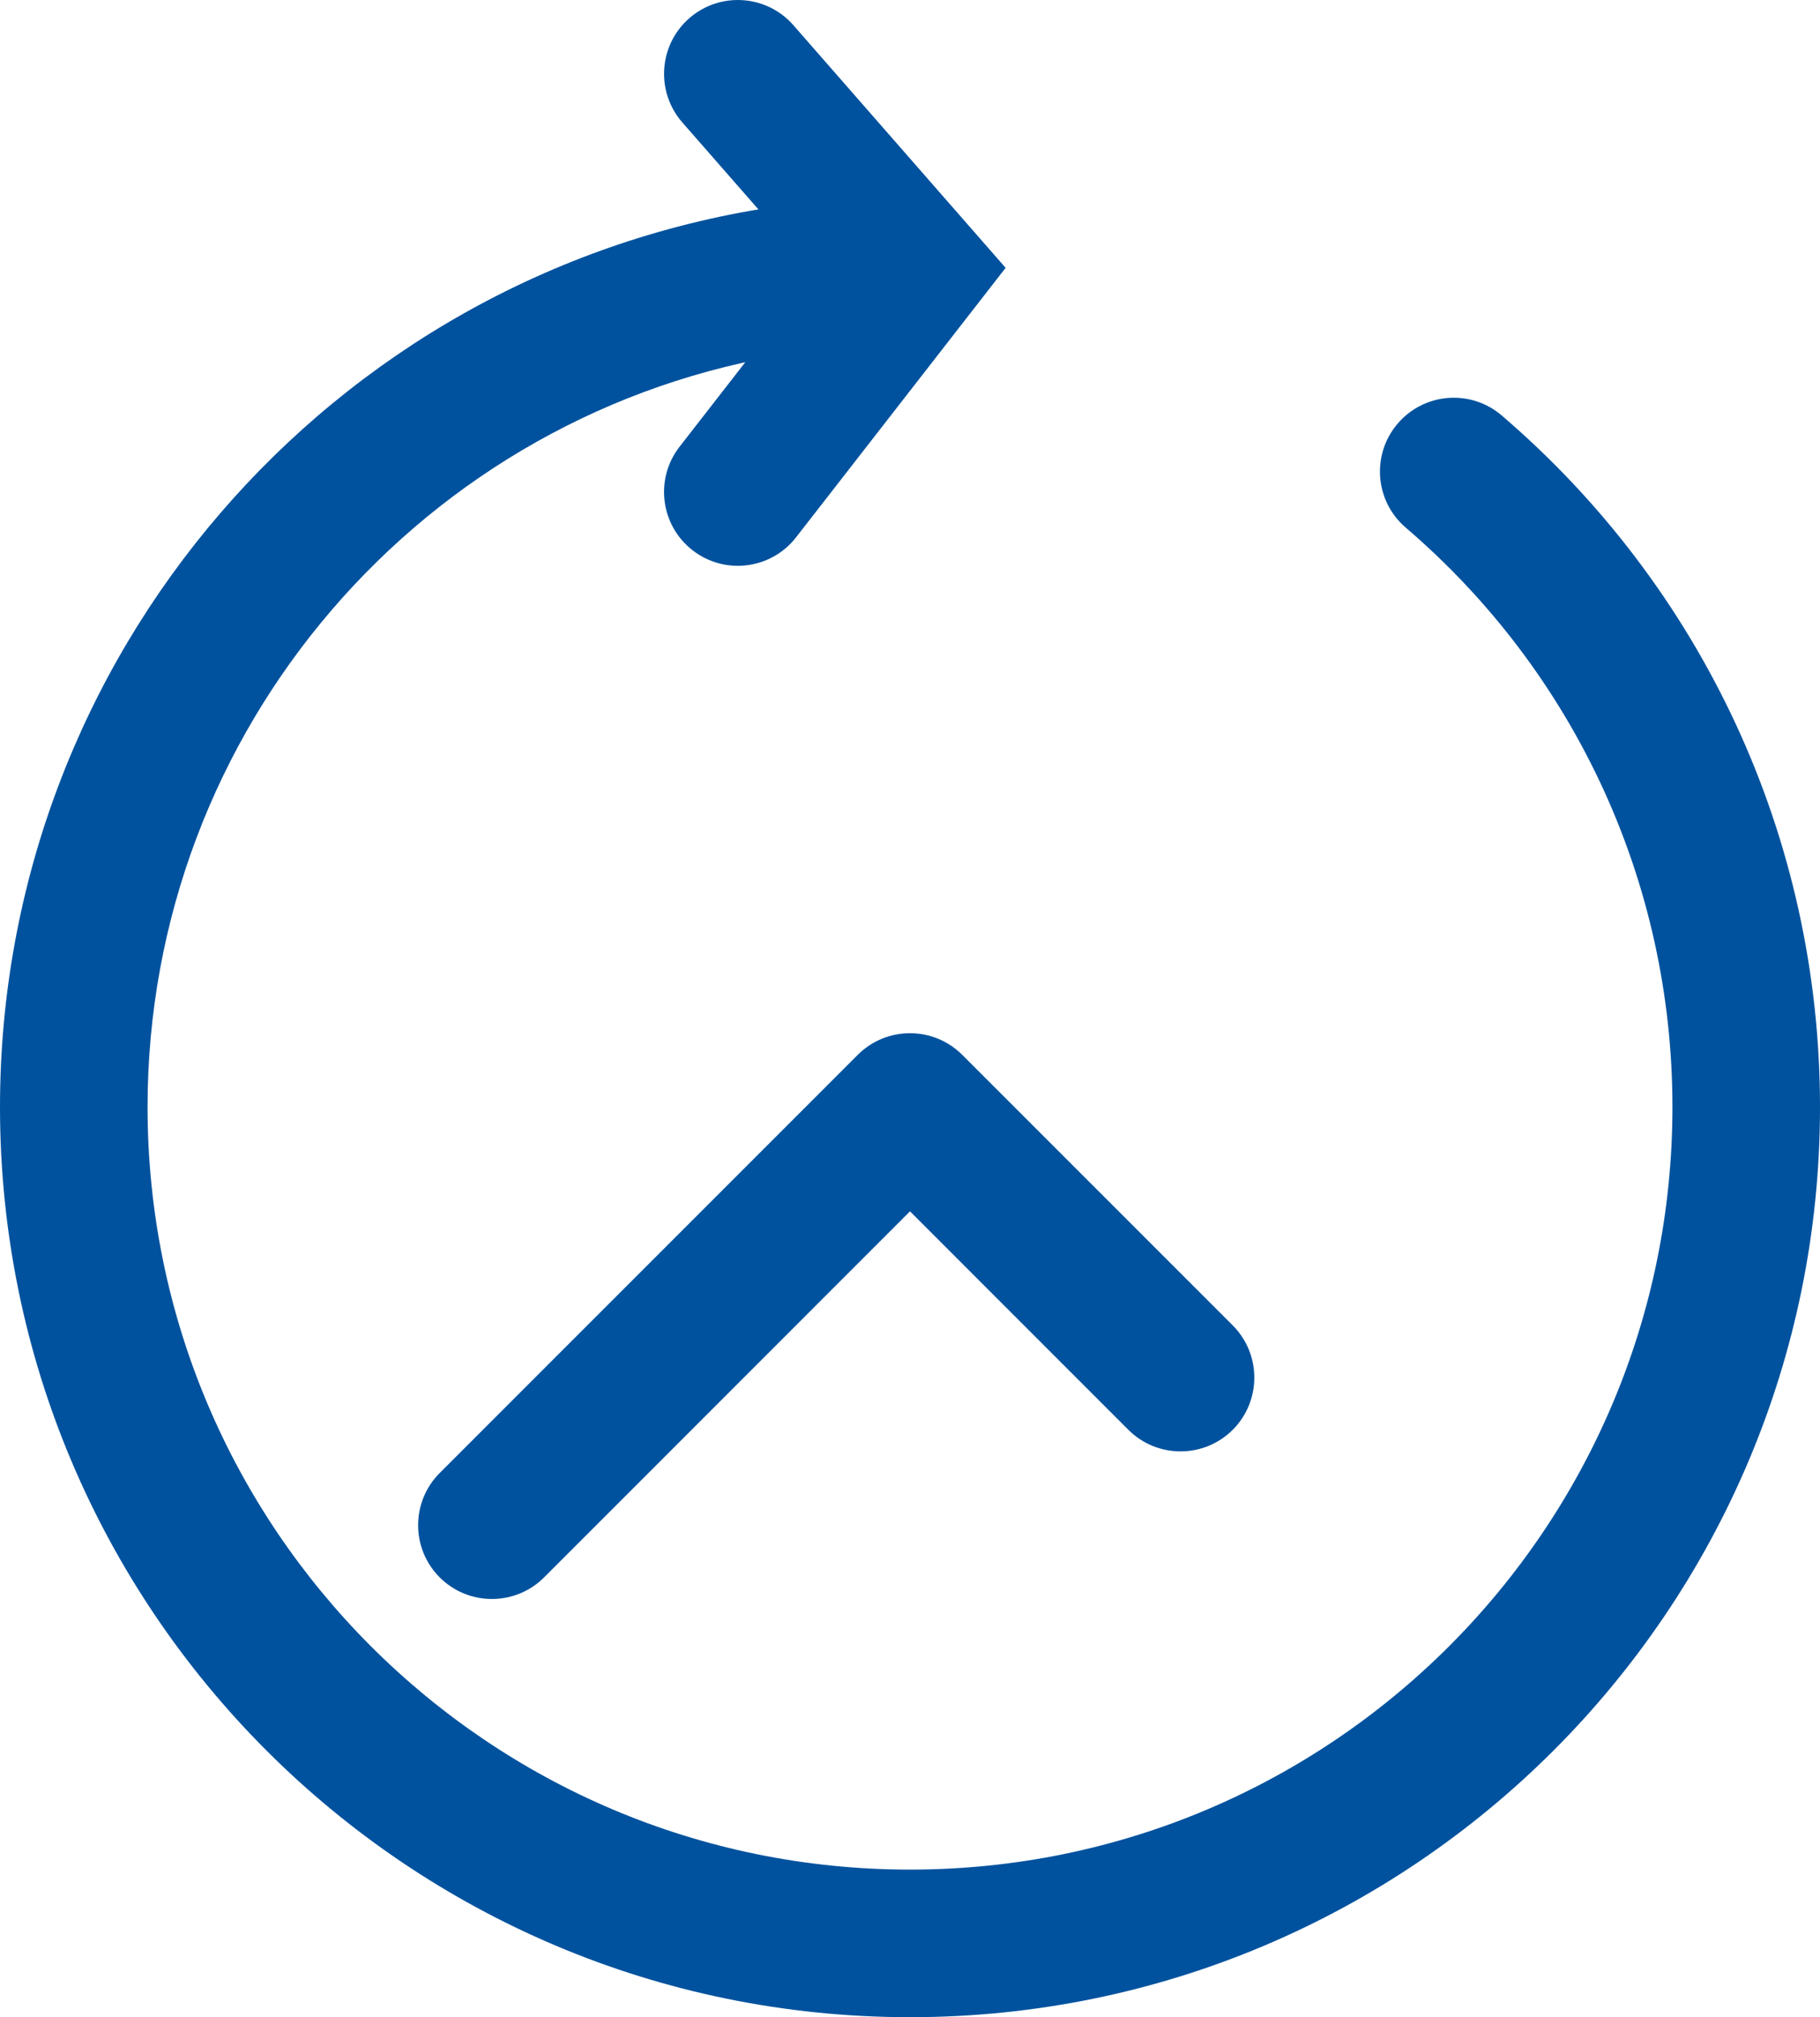
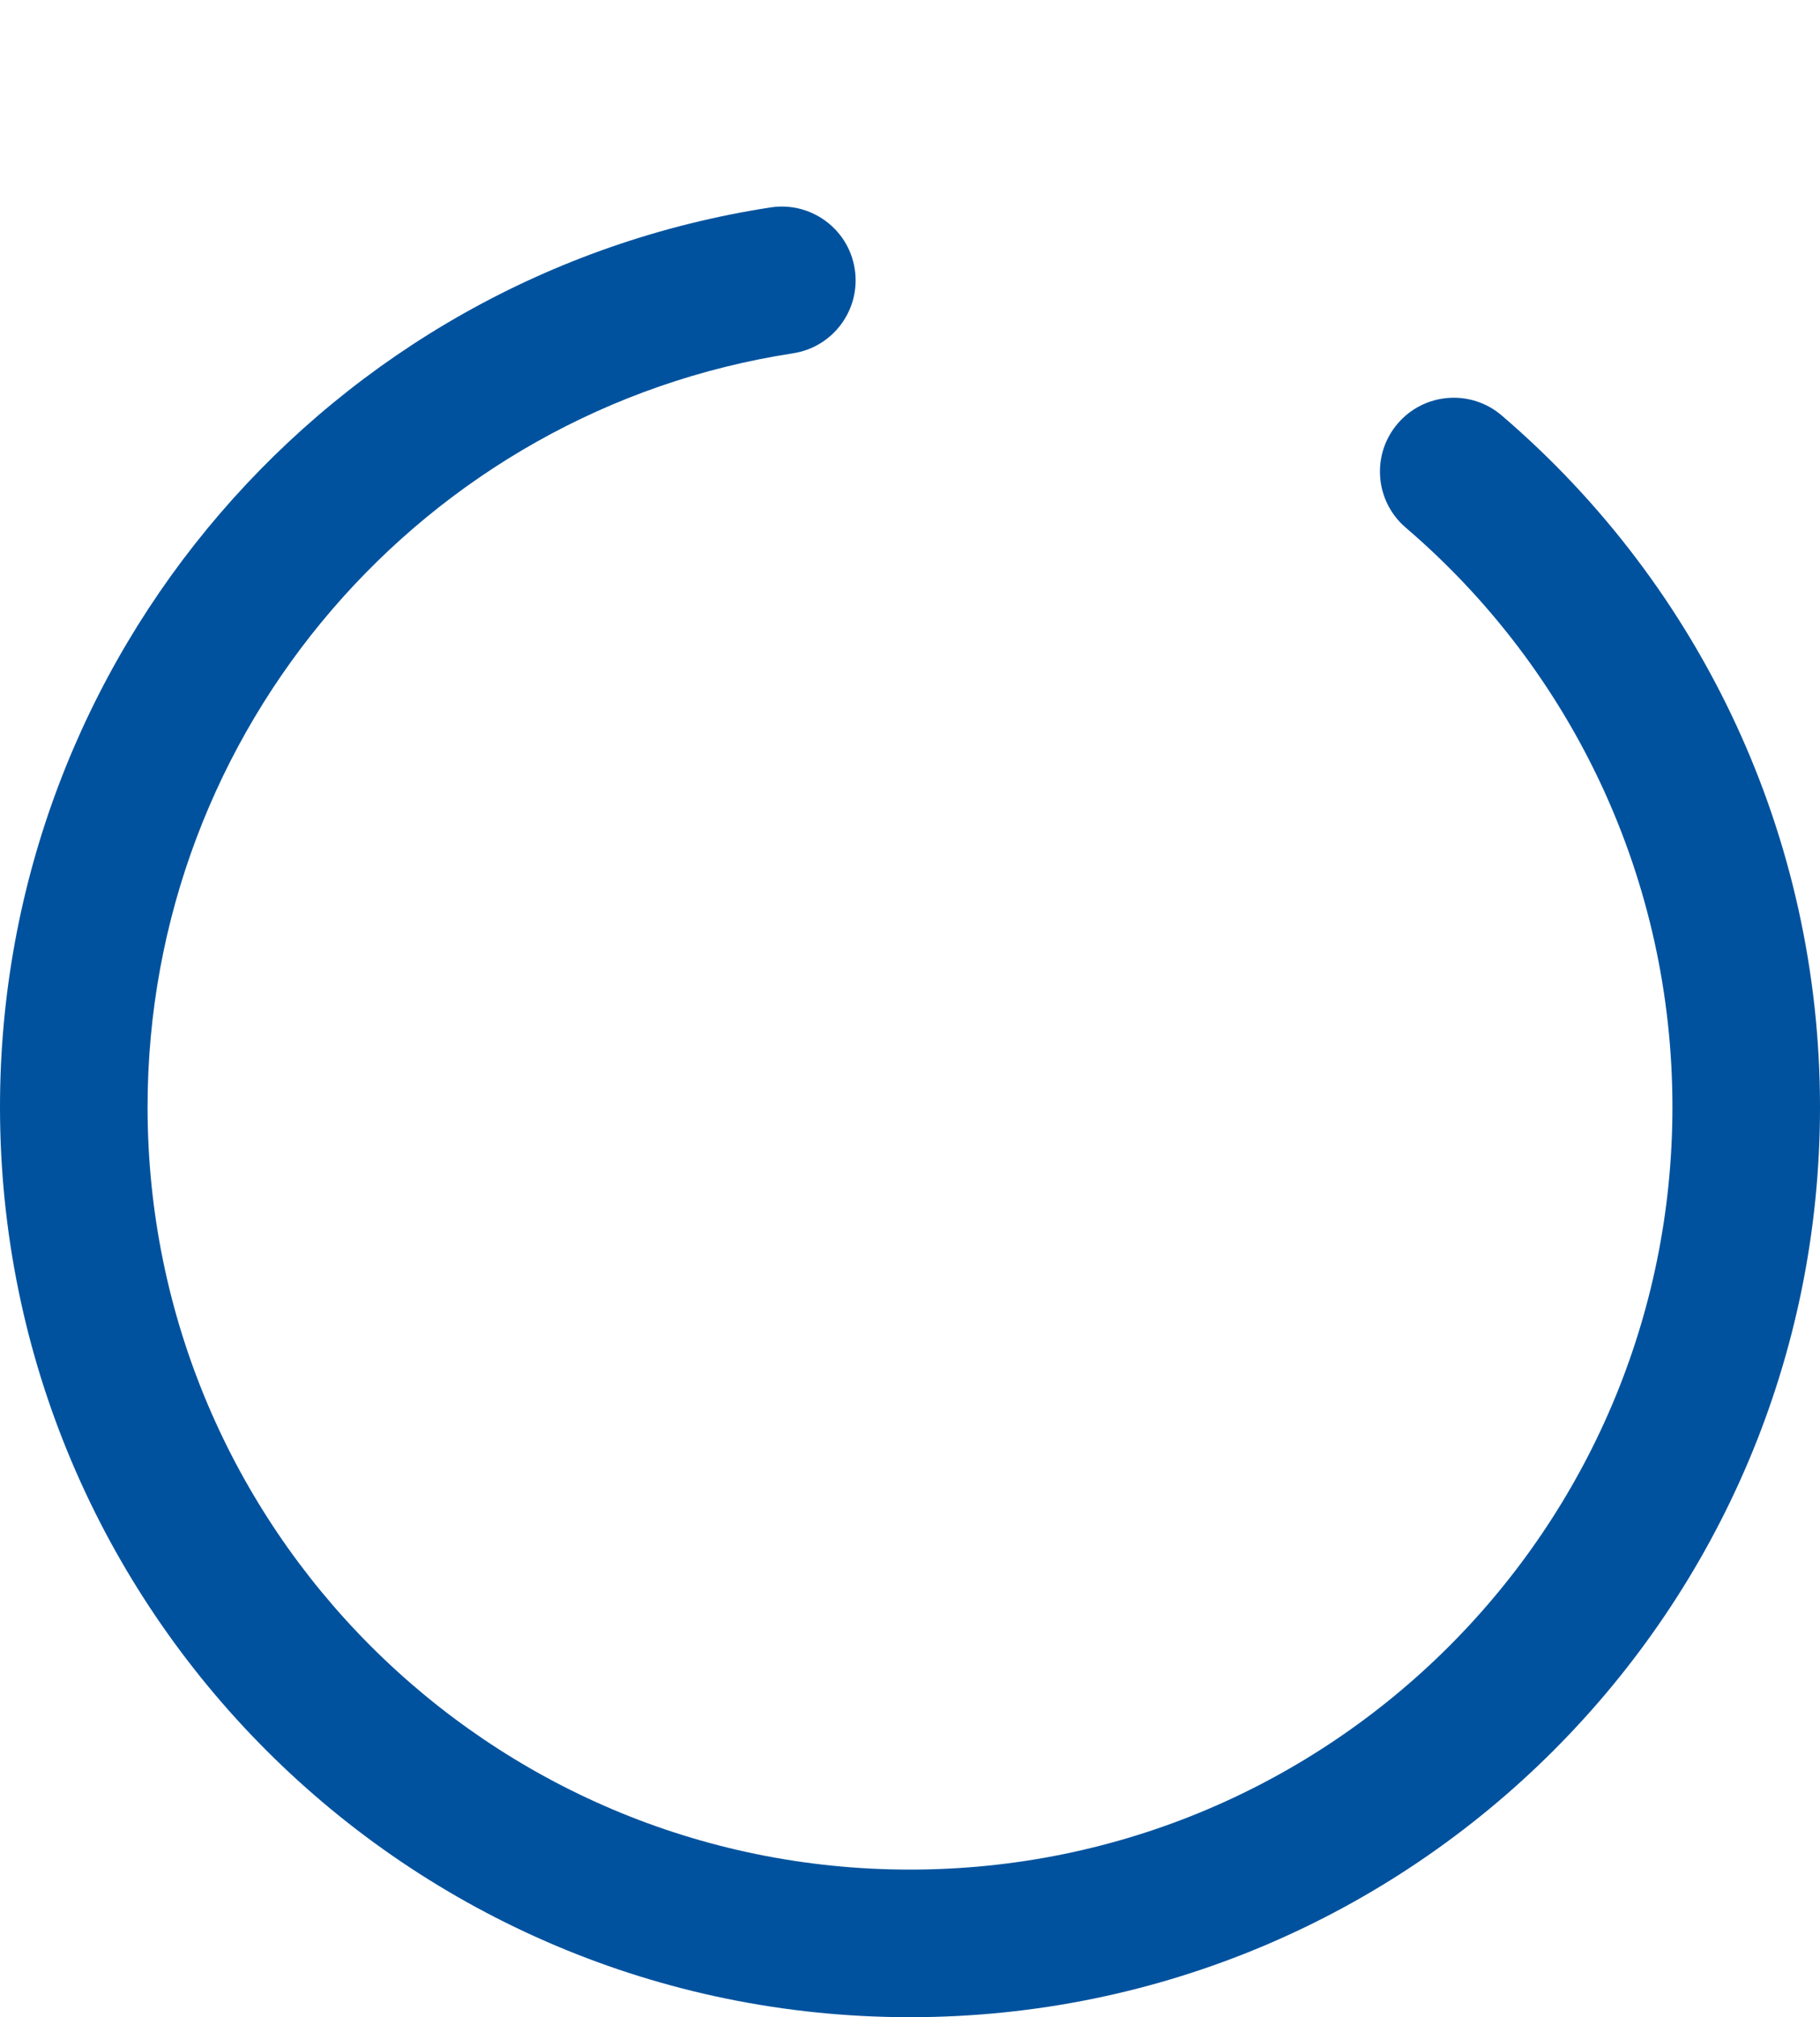
<svg xmlns="http://www.w3.org/2000/svg" width="37px" height="41px" viewBox="0 0 37 41" version="1.1">
  <title>24H icon</title>
  <desc>Created with Sketch.</desc>
  <g id="Page-1" stroke="none" stroke-width="1" fill="none" fill-rule="evenodd">
    <g id="24H-icon" fill="#00529E" fill-rule="nonzero">
      <path d="M15.666,4.216 C6.701,5.595 0,13.338 0,22.5 C0,32.717 8.283,41 18.5,41 C28.717,41 37,32.717 37,22.5 C37,17.026 34.607,11.938 30.53,8.445 C29.901,7.906 28.954,7.979 28.415,8.609 C27.876,9.238 27.949,10.185 28.578,10.724 C31.997,13.652 34,17.912 34,22.5 C34,31.06 27.06,38 18.5,38 C9.94,38 3,31.06 3,22.5 C3,14.825 8.615,8.336 16.122,7.181 C16.941,7.055 17.503,6.289 17.377,5.47 C17.251,4.652 16.485,4.09 15.666,4.216 Z" id="Path" />
-       <path d="M22.939,29.061 C23.525,29.646 24.475,29.646 25.061,29.061 C25.646,28.475 25.646,27.525 25.061,26.939 L19.561,21.439 C18.975,20.854 18.025,20.854 17.439,21.439 L8.939,29.939 C8.354,30.525 8.354,31.475 8.939,32.061 C9.525,32.646 10.475,32.646 11.061,32.061 L18.5,24.621 L22.939,29.061 Z" id="Path-4" />
-       <path d="M13.816,9.079 C13.307,9.733 13.425,10.675 14.079,11.184 C14.733,11.693 15.675,11.575 16.184,10.921 L20.444,5.444 L16.129,0.512 C15.583,-0.111 14.636,-0.174 14.012,0.371 C13.389,0.917 13.326,1.864 13.871,2.488 L16.556,5.556 L13.816,9.079 Z" id="Path-5" />
    </g>
  </g>
</svg>